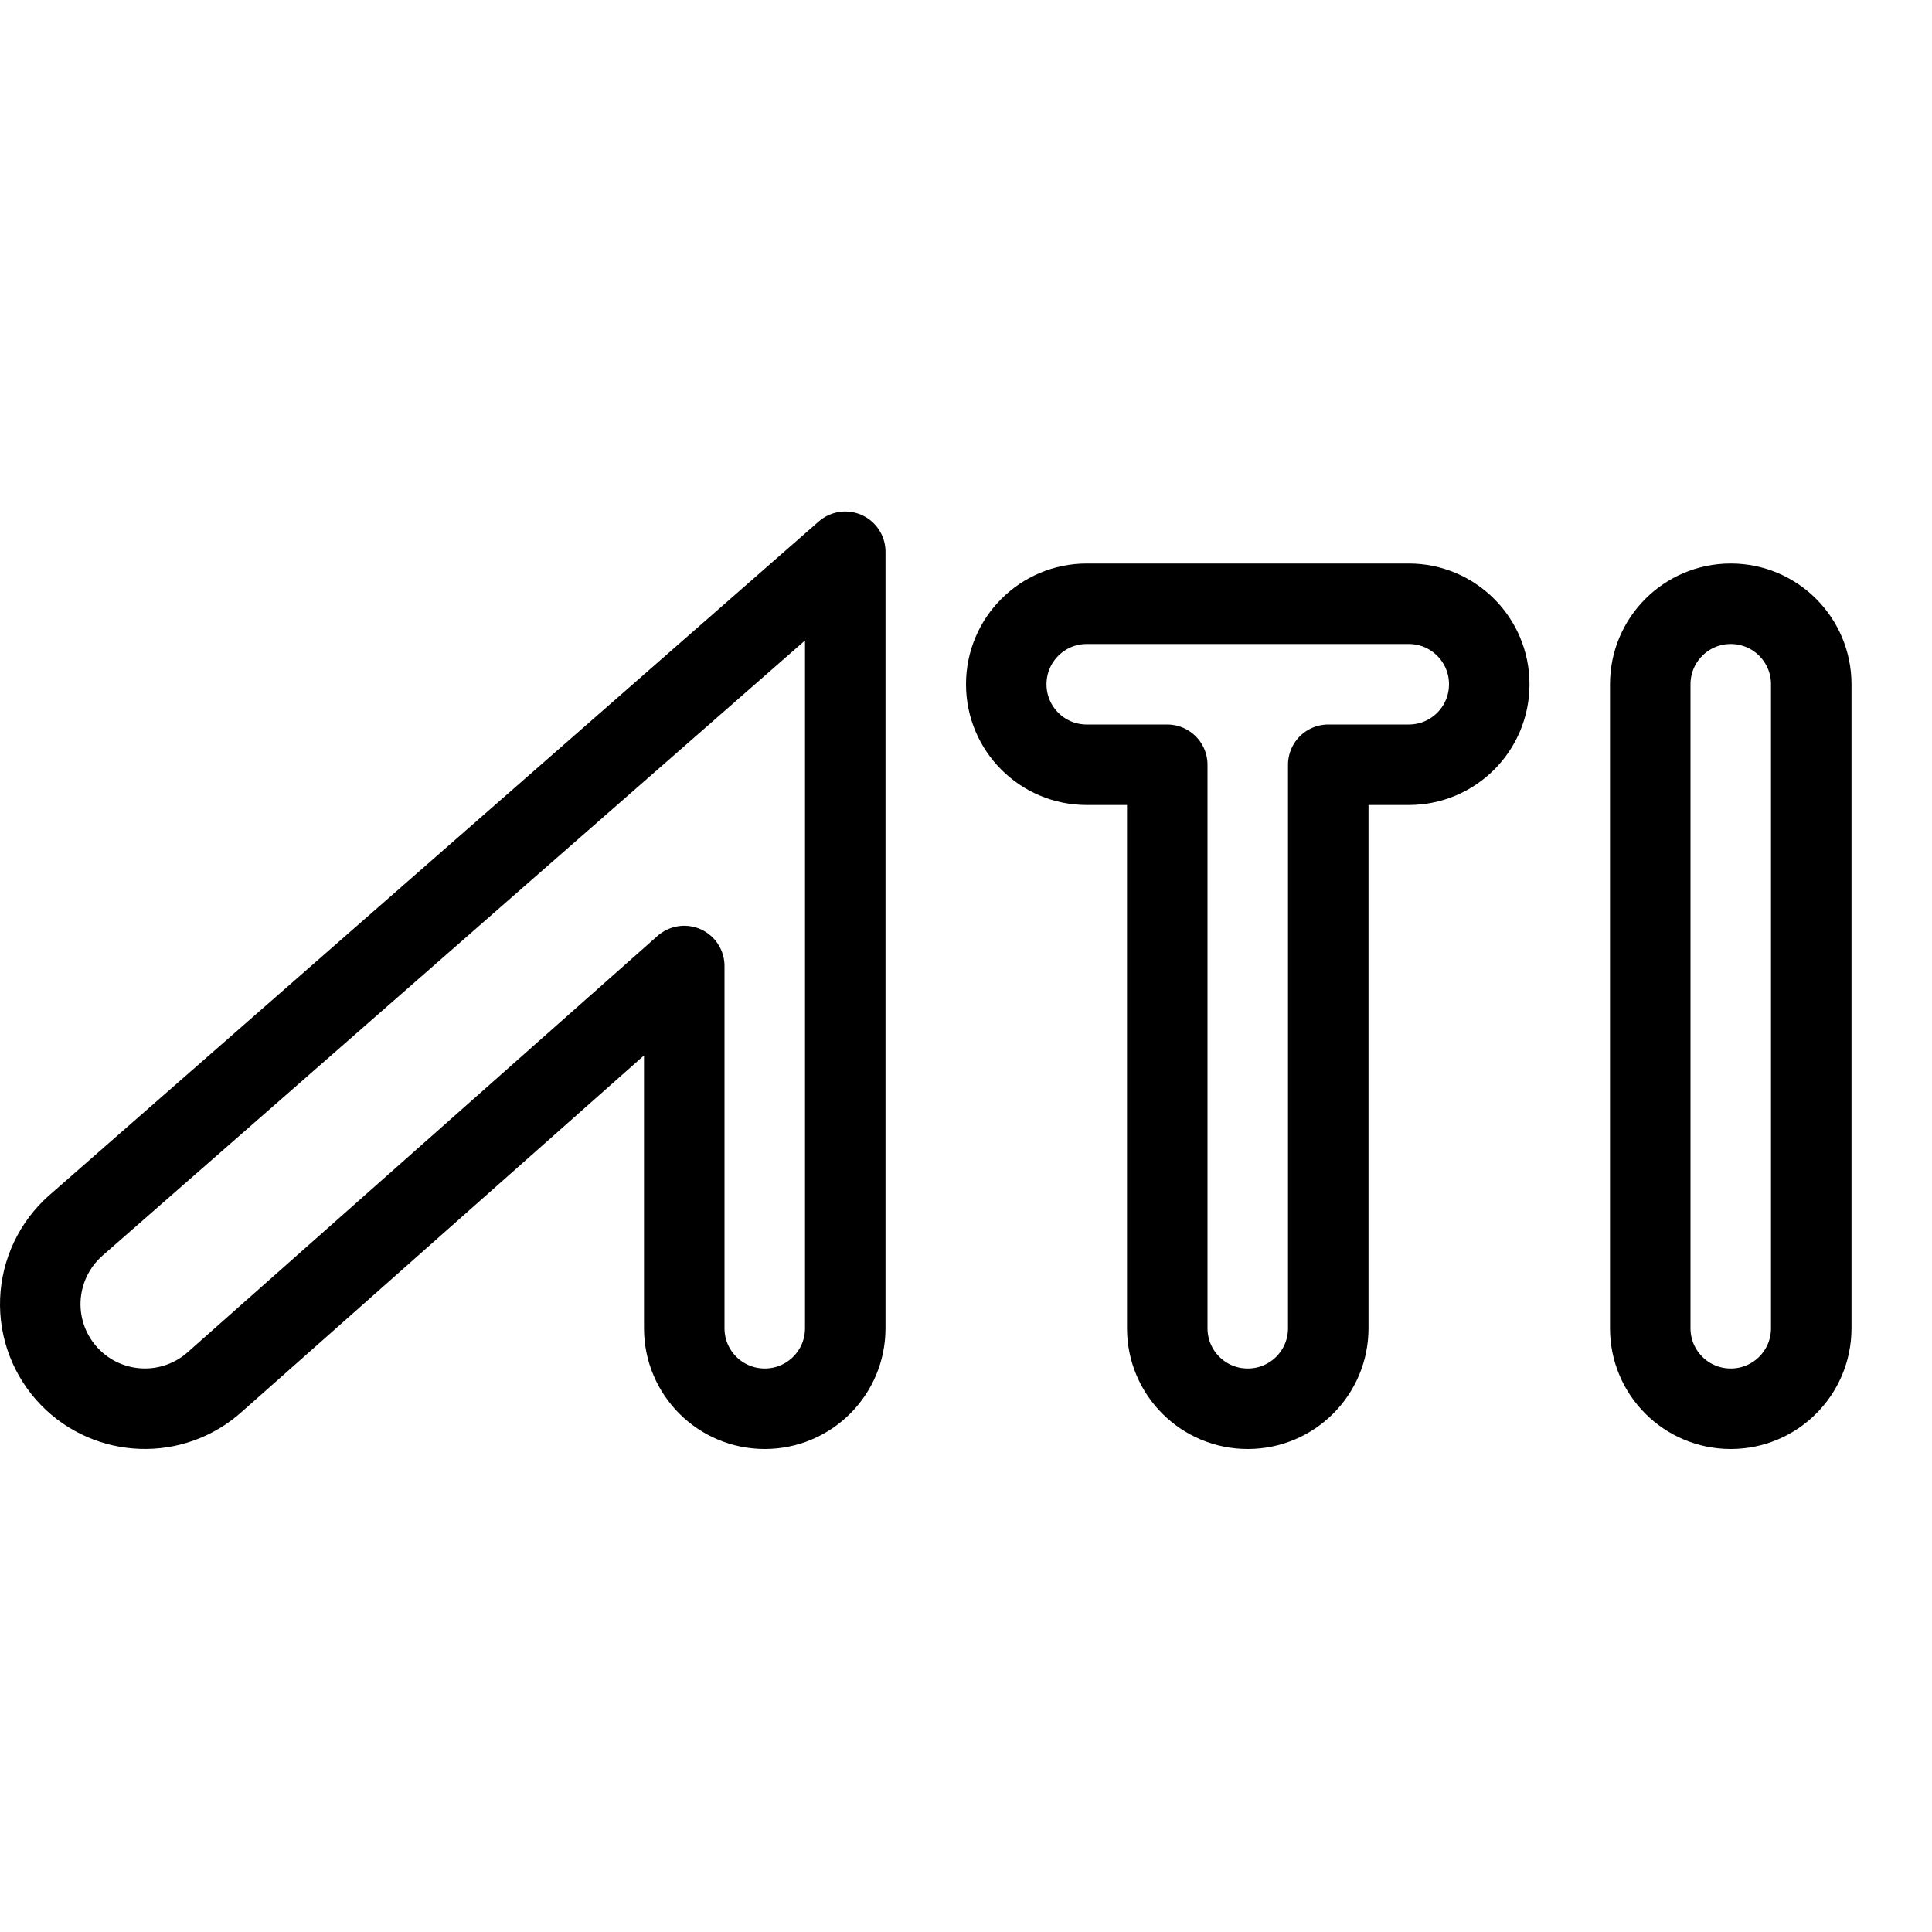
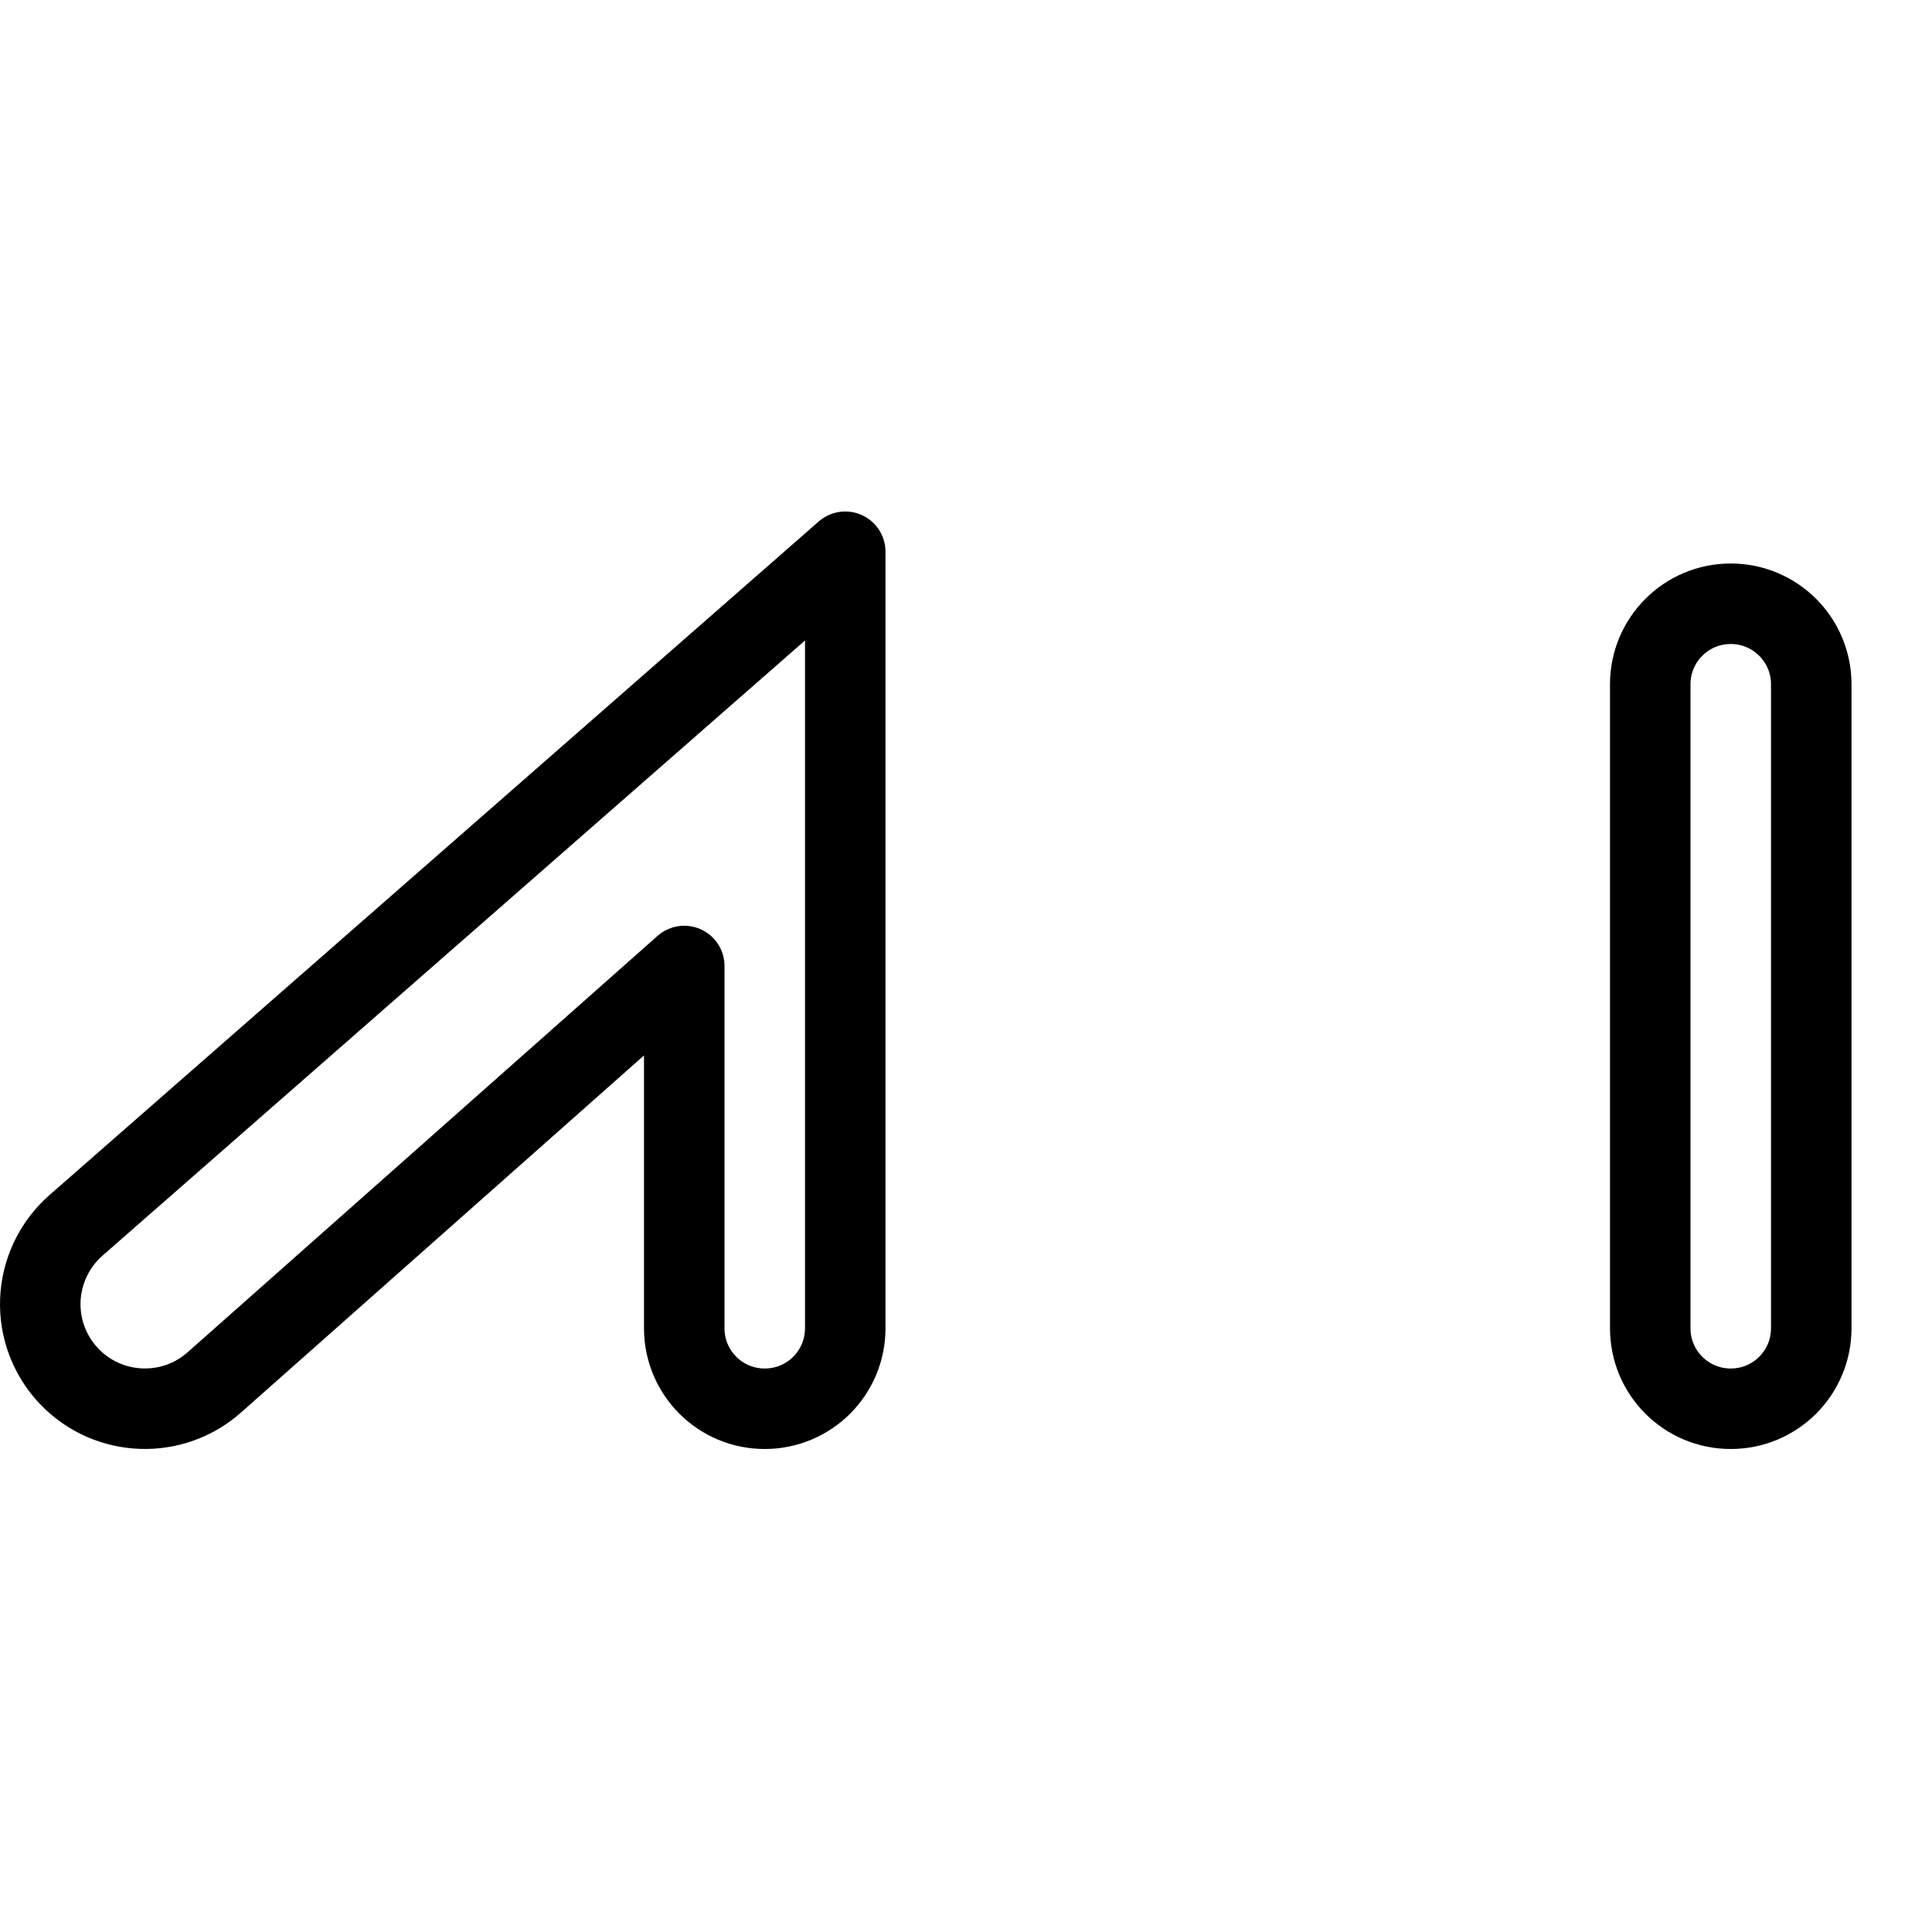
<svg xmlns="http://www.w3.org/2000/svg" version="1.1" x="0px" y="0px" width="24px" height="24px" viewBox="0 0 24 24" enable-background="new 0 0 24 24" xml:space="preserve">
  <g id="Outline_Icons">
    <g>
-       <path fill="none" stroke="#000000" stroke-linejoin="round" stroke-miterlimit="10" d="M13.5,7.5c-0.553,0-1,0.448-1,1    c0,0.553,0.447,1,1,1h1v7c0,0.553,0.447,1,1,1s1-0.447,1-1v-7h1c0.553,0,1-0.447,1-1c0-0.552-0.447-1-1-1H13.5z" />
      <path fill="none" stroke="#000000" stroke-linejoin="round" stroke-miterlimit="10" d="M22.5,8.5c0-0.552-0.447-1-1-1    s-1,0.448-1,1v8c0,0.553,0.447,1,1,1s1-0.447,1-1V8.5z" />
      <path fill="none" stroke="#000000" stroke-linejoin="round" stroke-miterlimit="10" d="M10.5,16.5c0,0.553-0.447,1-1,1    s-1-0.447-1-1V12l-5.828,5.164c-0.52,0.47-1.318,0.443-1.806-0.06c-0.247-0.255-0.379-0.6-0.365-0.954s0.172-0.688,0.438-0.924    L10.5,6.854V16.5z" />
    </g>
  </g>
  <g id="Frames-24px">
    <rect fill="none" width="24" height="24" />
  </g>
</svg>